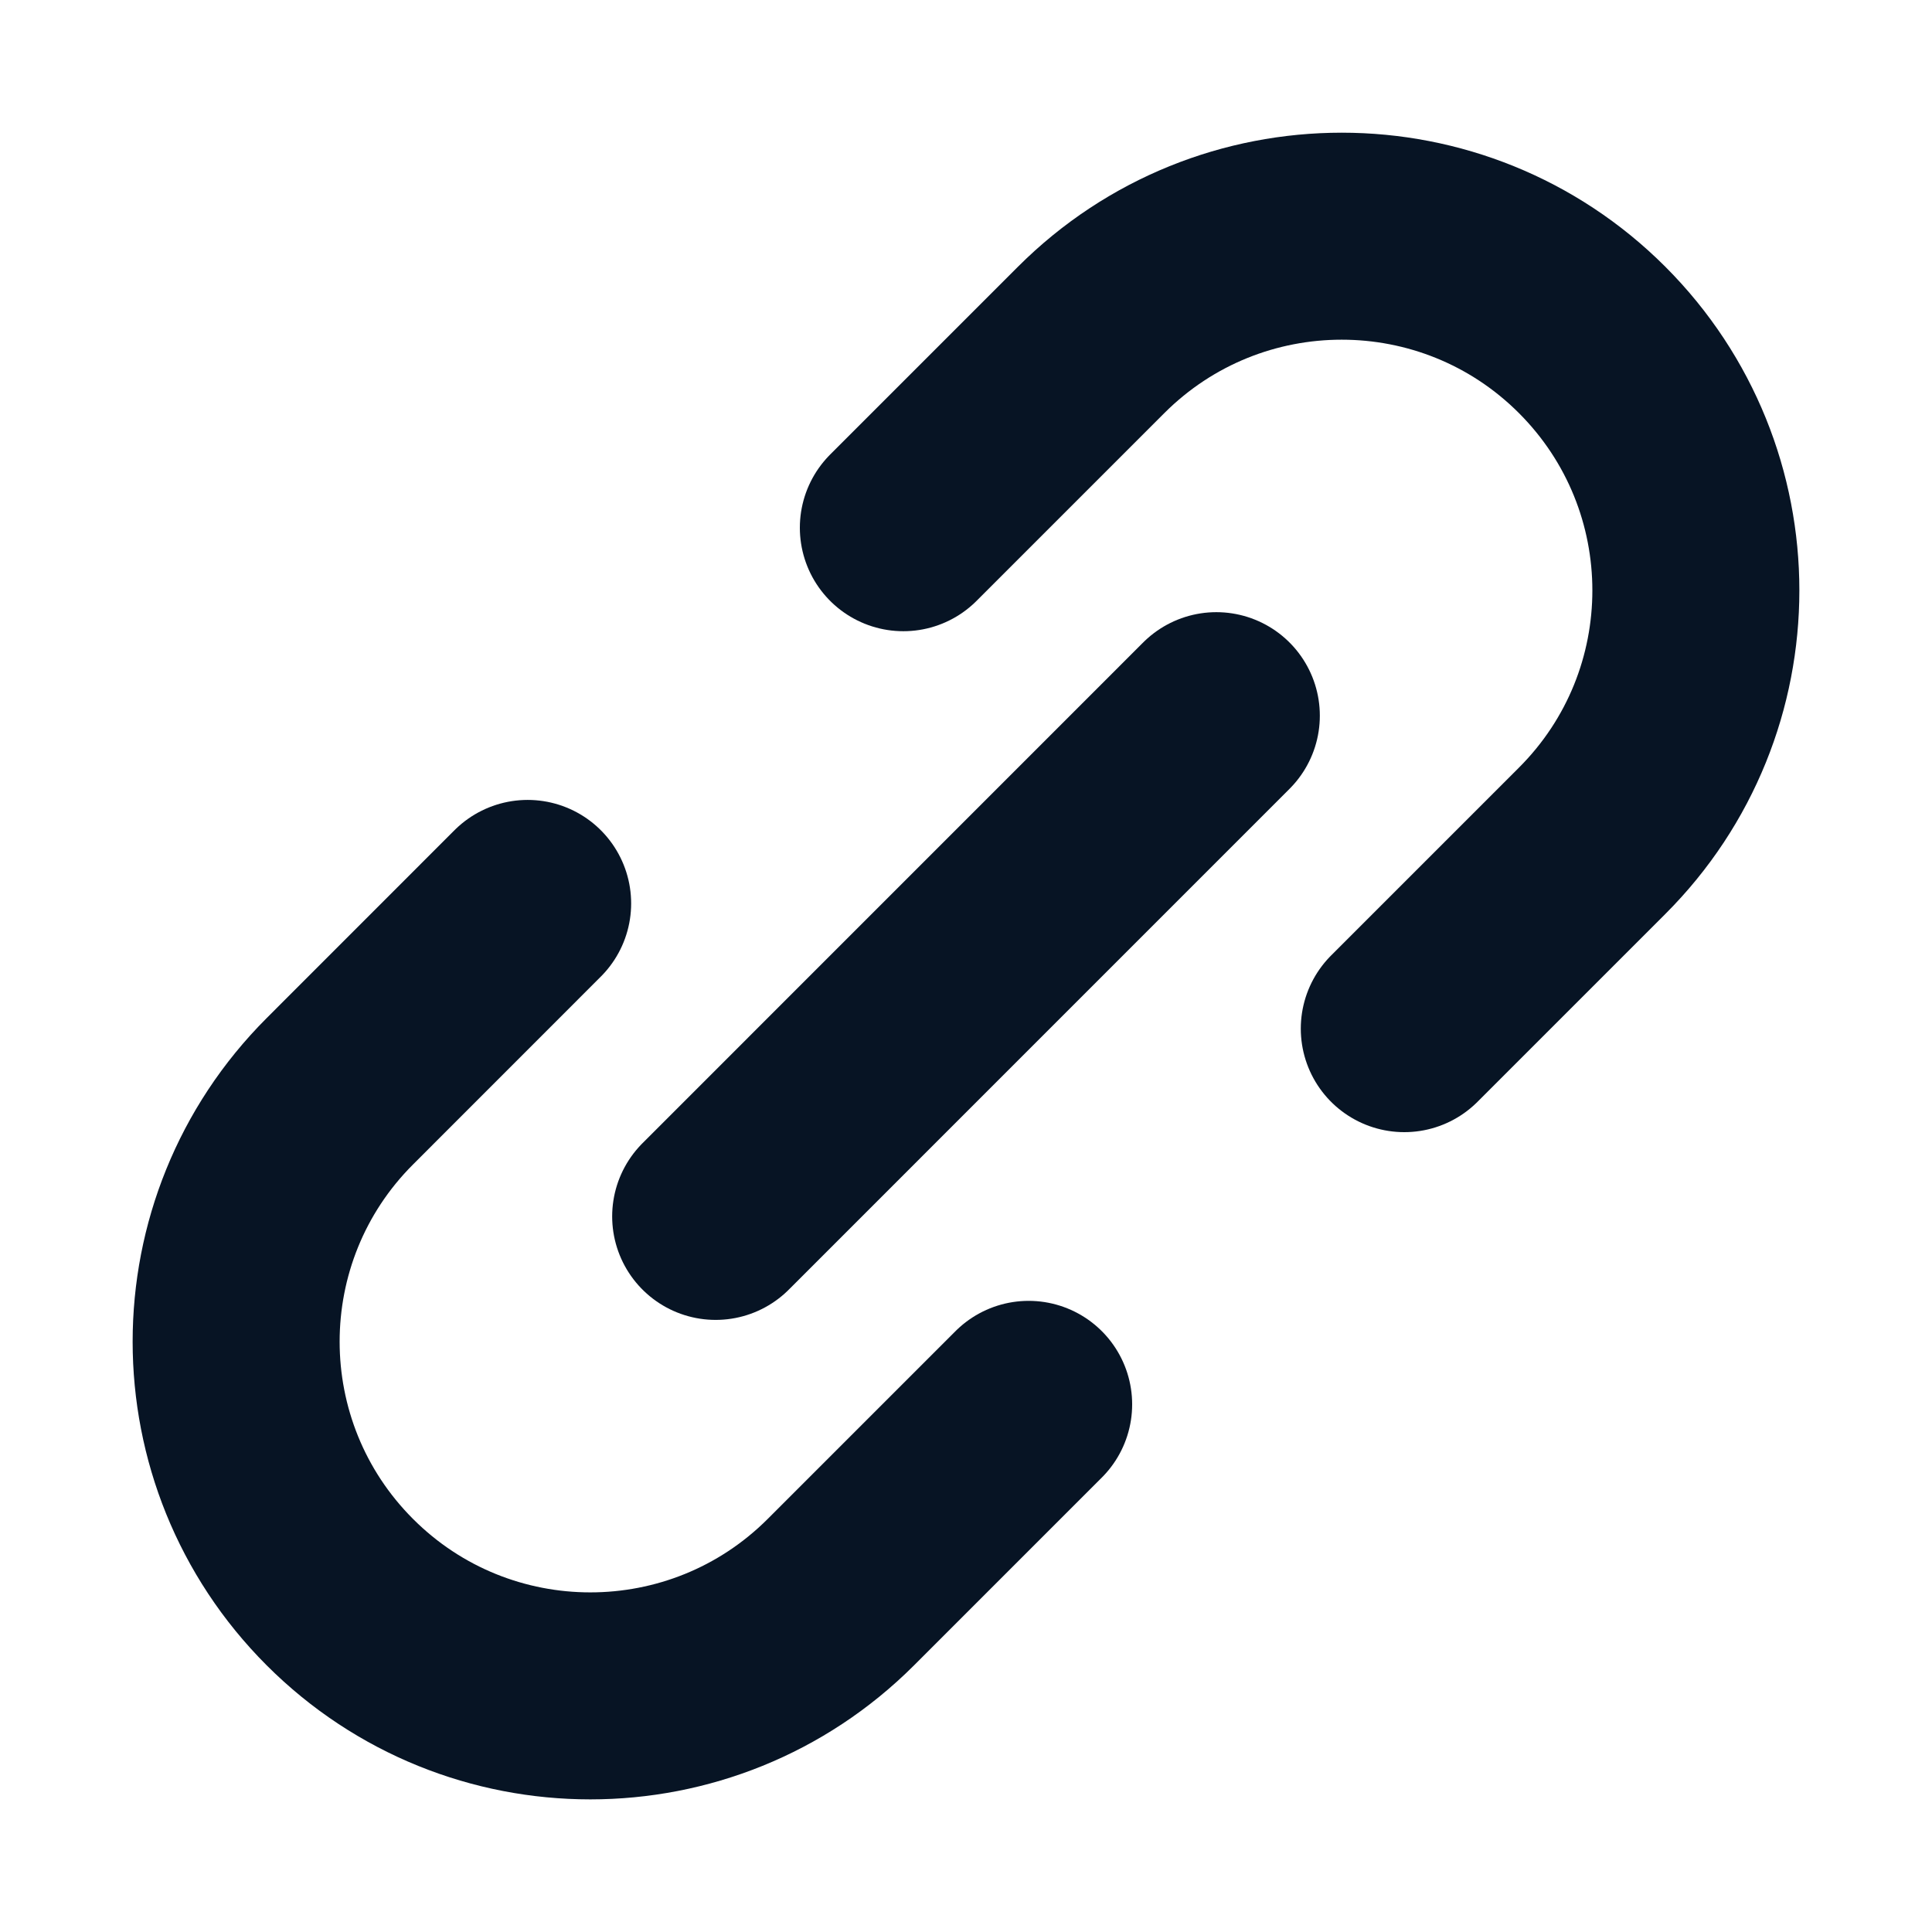
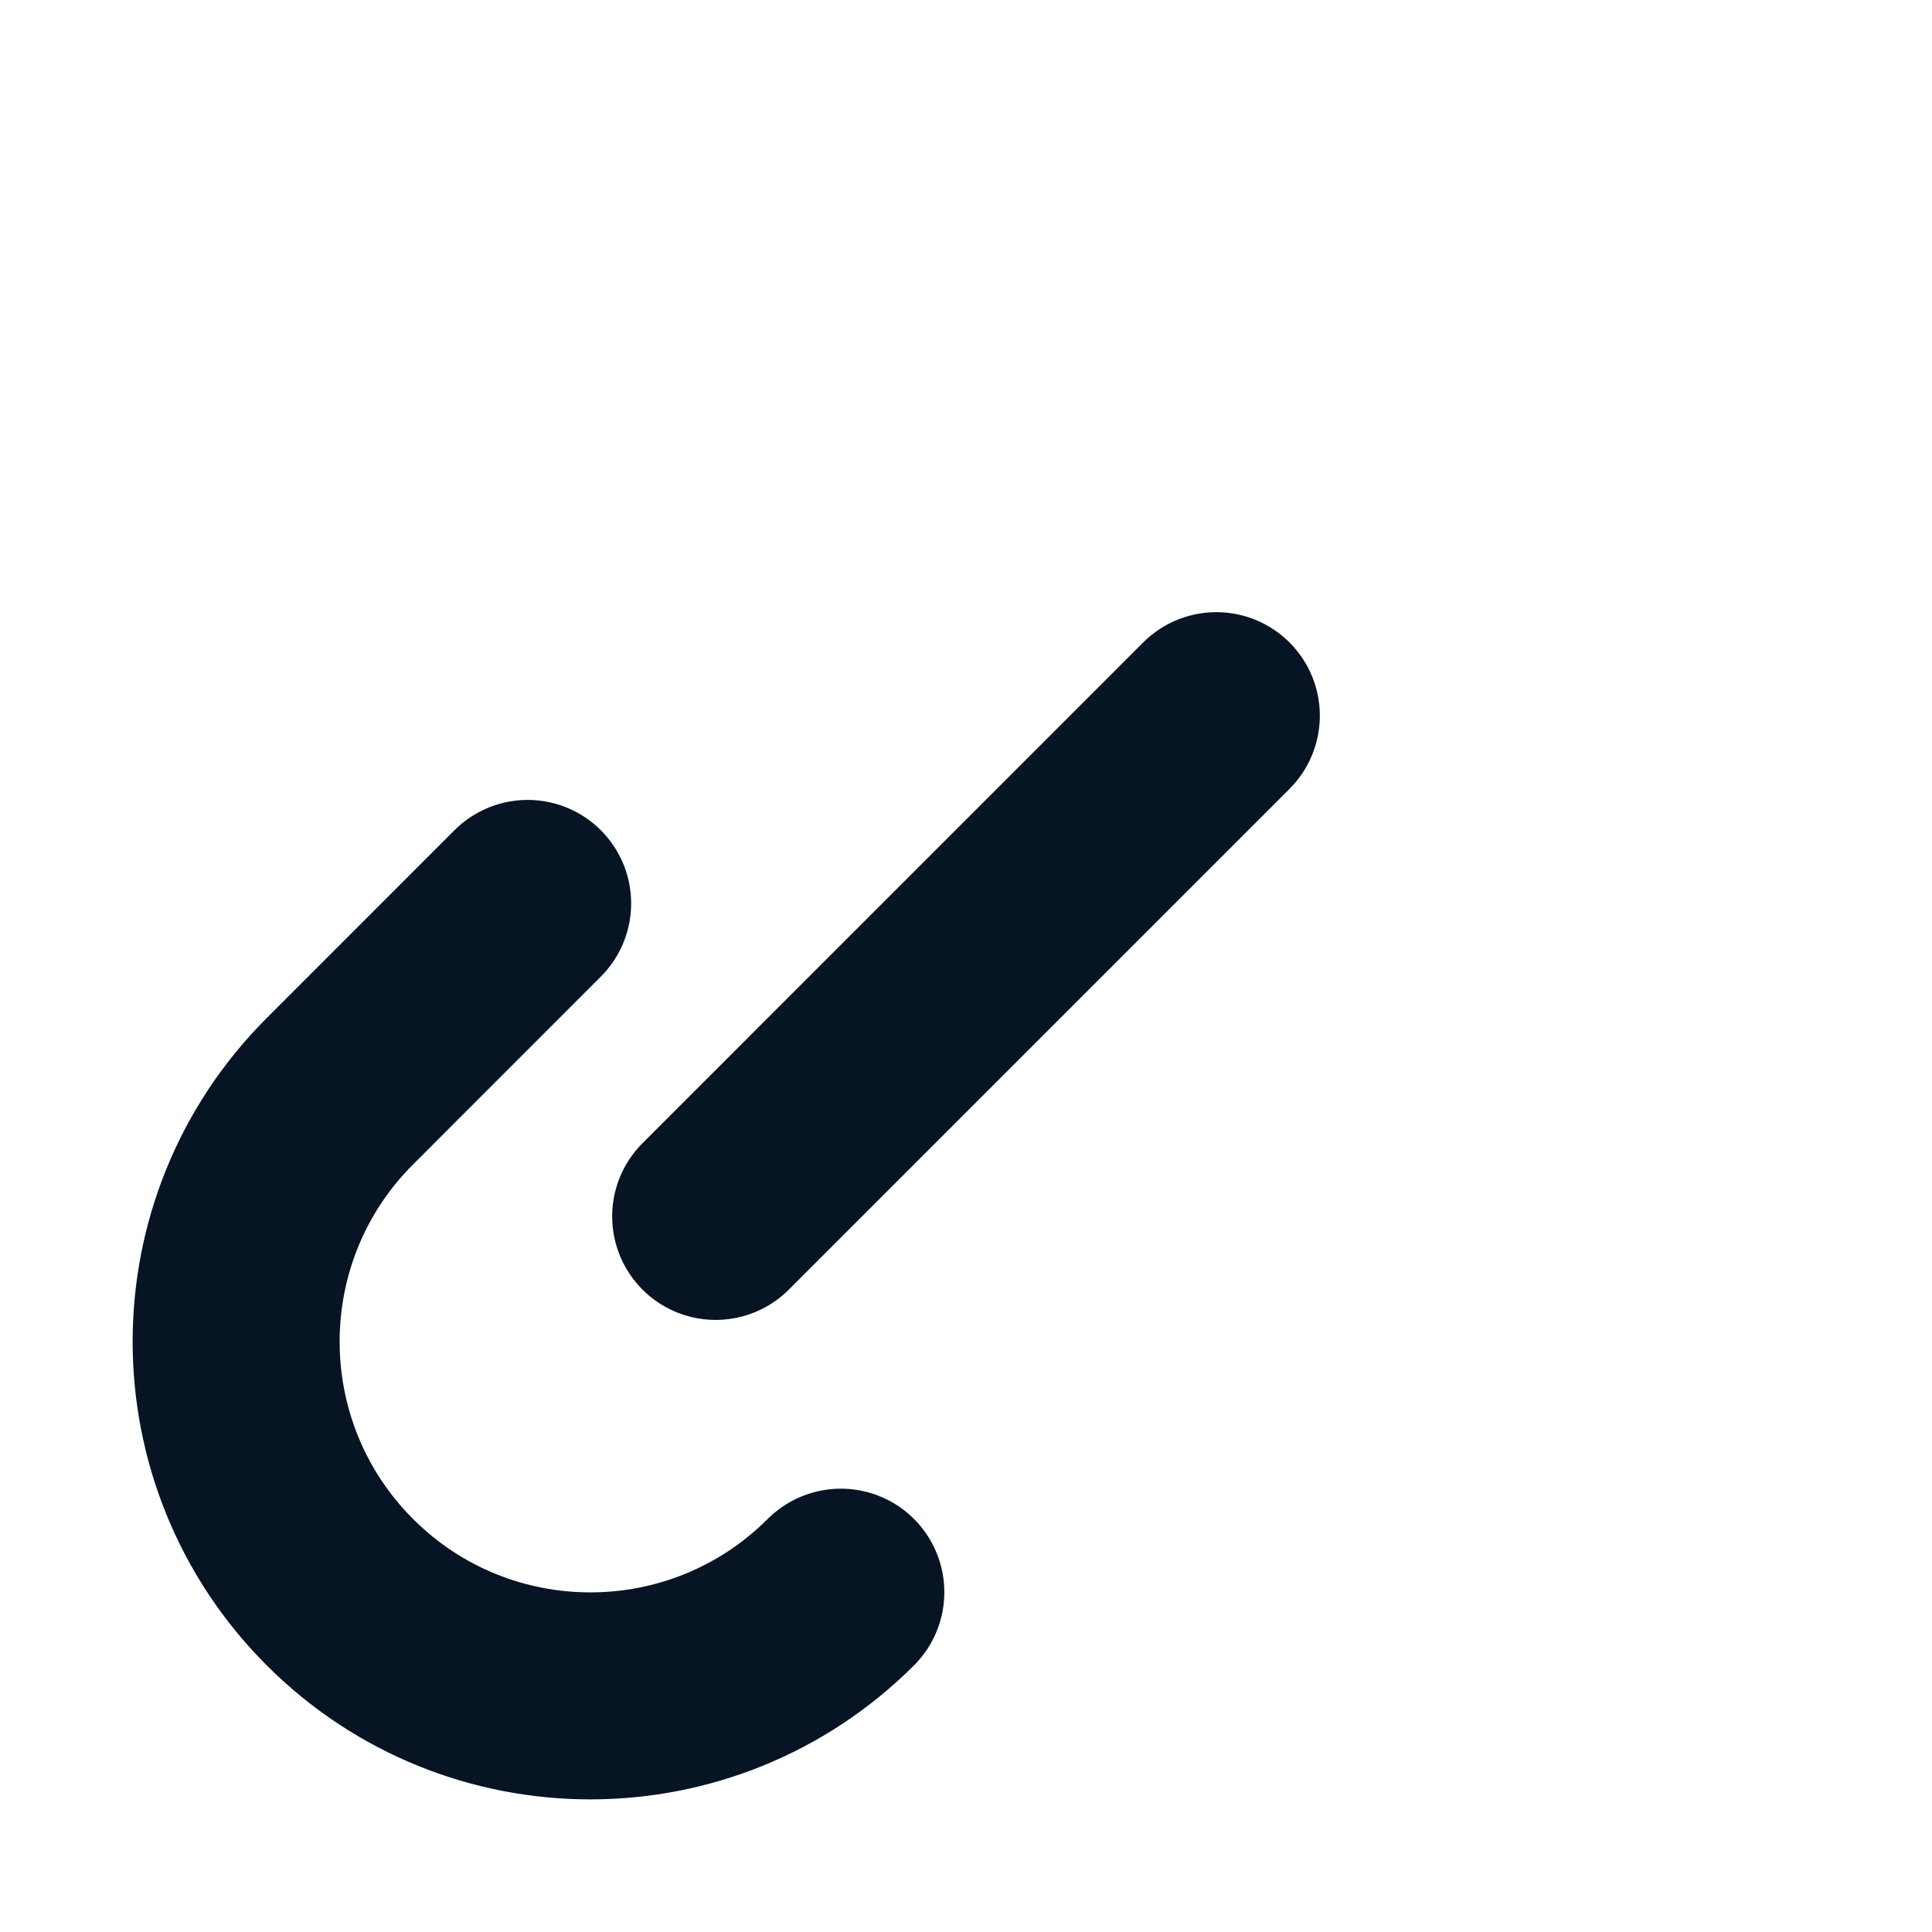
<svg xmlns="http://www.w3.org/2000/svg" width="28" height="28" viewBox="0 0 28 28" fill="none">
  <g id="Group">
    <g id="Group_2">
-       <path id="Path" d="M20.352 14.908L23.074 12.186C25.079 10.182 25.079 6.932 23.074 4.926V4.926C21.07 2.922 17.82 2.922 15.814 4.926L13.092 7.648" stroke="#071424" stroke-width="3" stroke-linecap="round" stroke-linejoin="round" />
      <path id="Path_2" d="M10.372 17.629L17.628 10.372" stroke="#071424" stroke-width="3" stroke-linecap="round" stroke-linejoin="round" />
-       <path id="Path_3" d="M7.647 13.093L4.926 15.815C2.921 17.819 2.921 21.069 4.926 23.075V23.075C6.93 25.079 10.18 25.079 12.186 23.075L14.908 20.353" stroke="#071424" stroke-width="3" stroke-linecap="round" stroke-linejoin="round" />
+       <path id="Path_3" d="M7.647 13.093L4.926 15.815C2.921 17.819 2.921 21.069 4.926 23.075V23.075C6.93 25.079 10.18 25.079 12.186 23.075" stroke="#071424" stroke-width="3" stroke-linecap="round" stroke-linejoin="round" />
    </g>
  </g>
</svg>